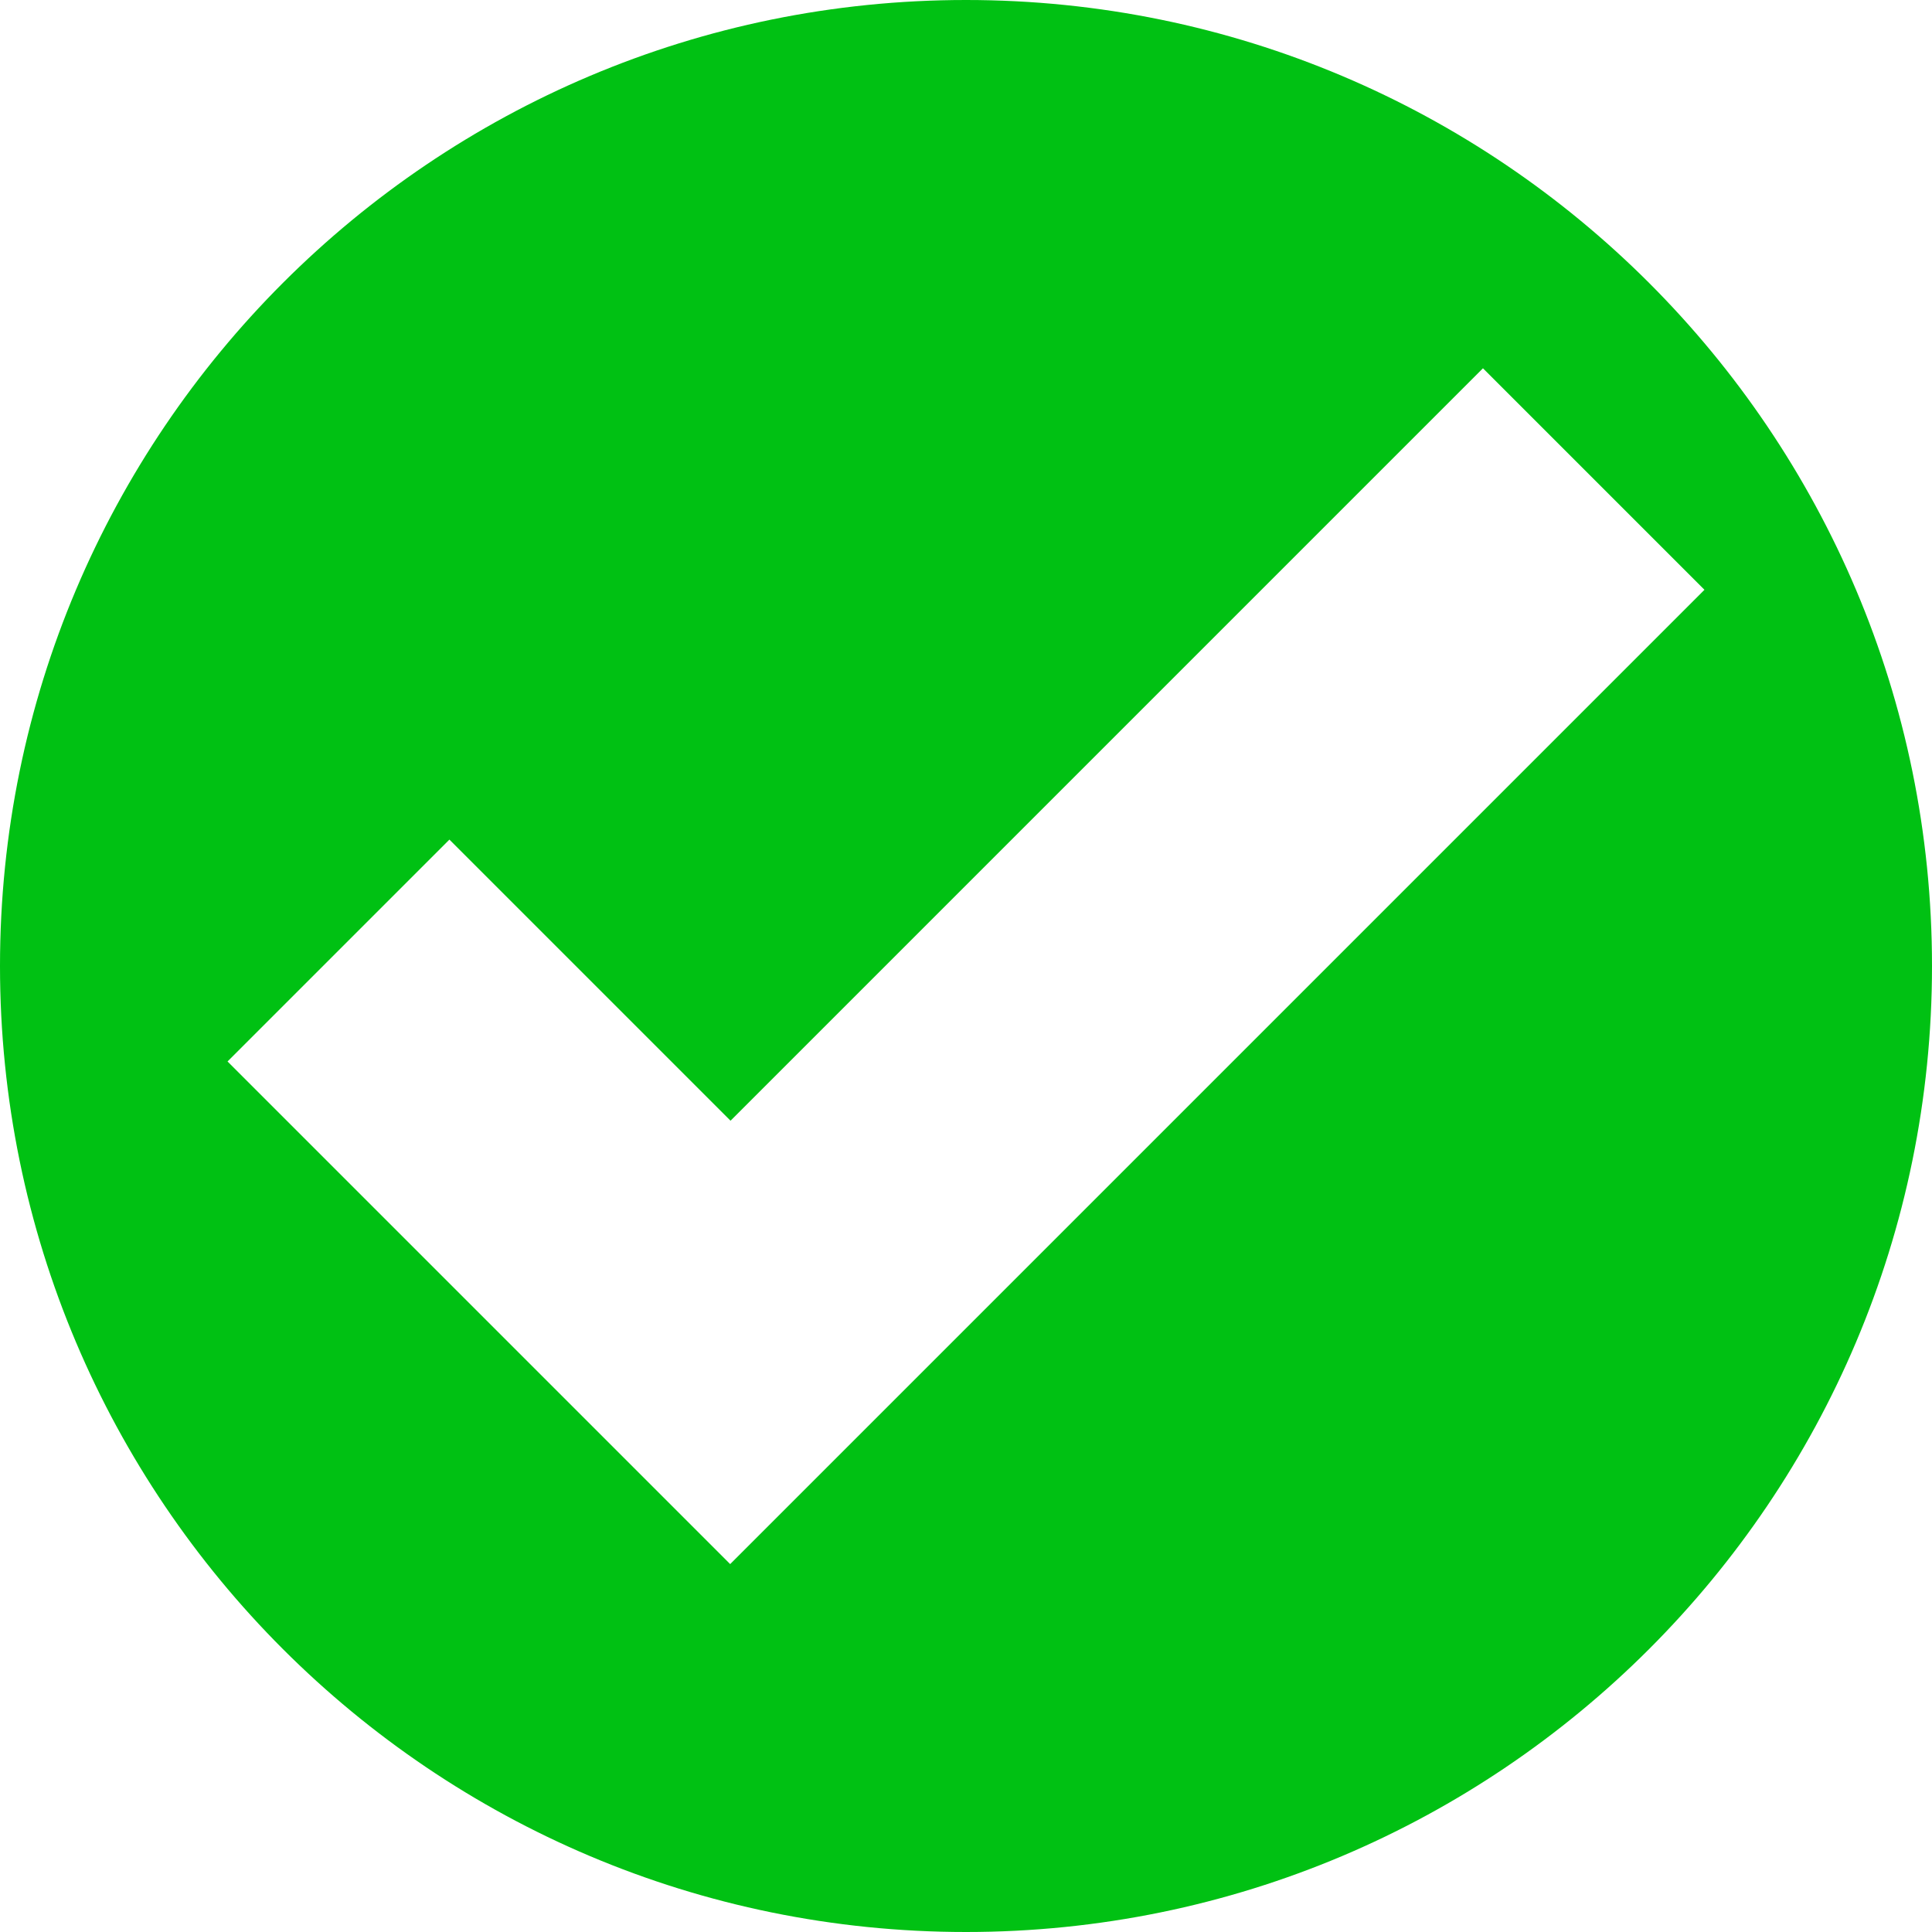
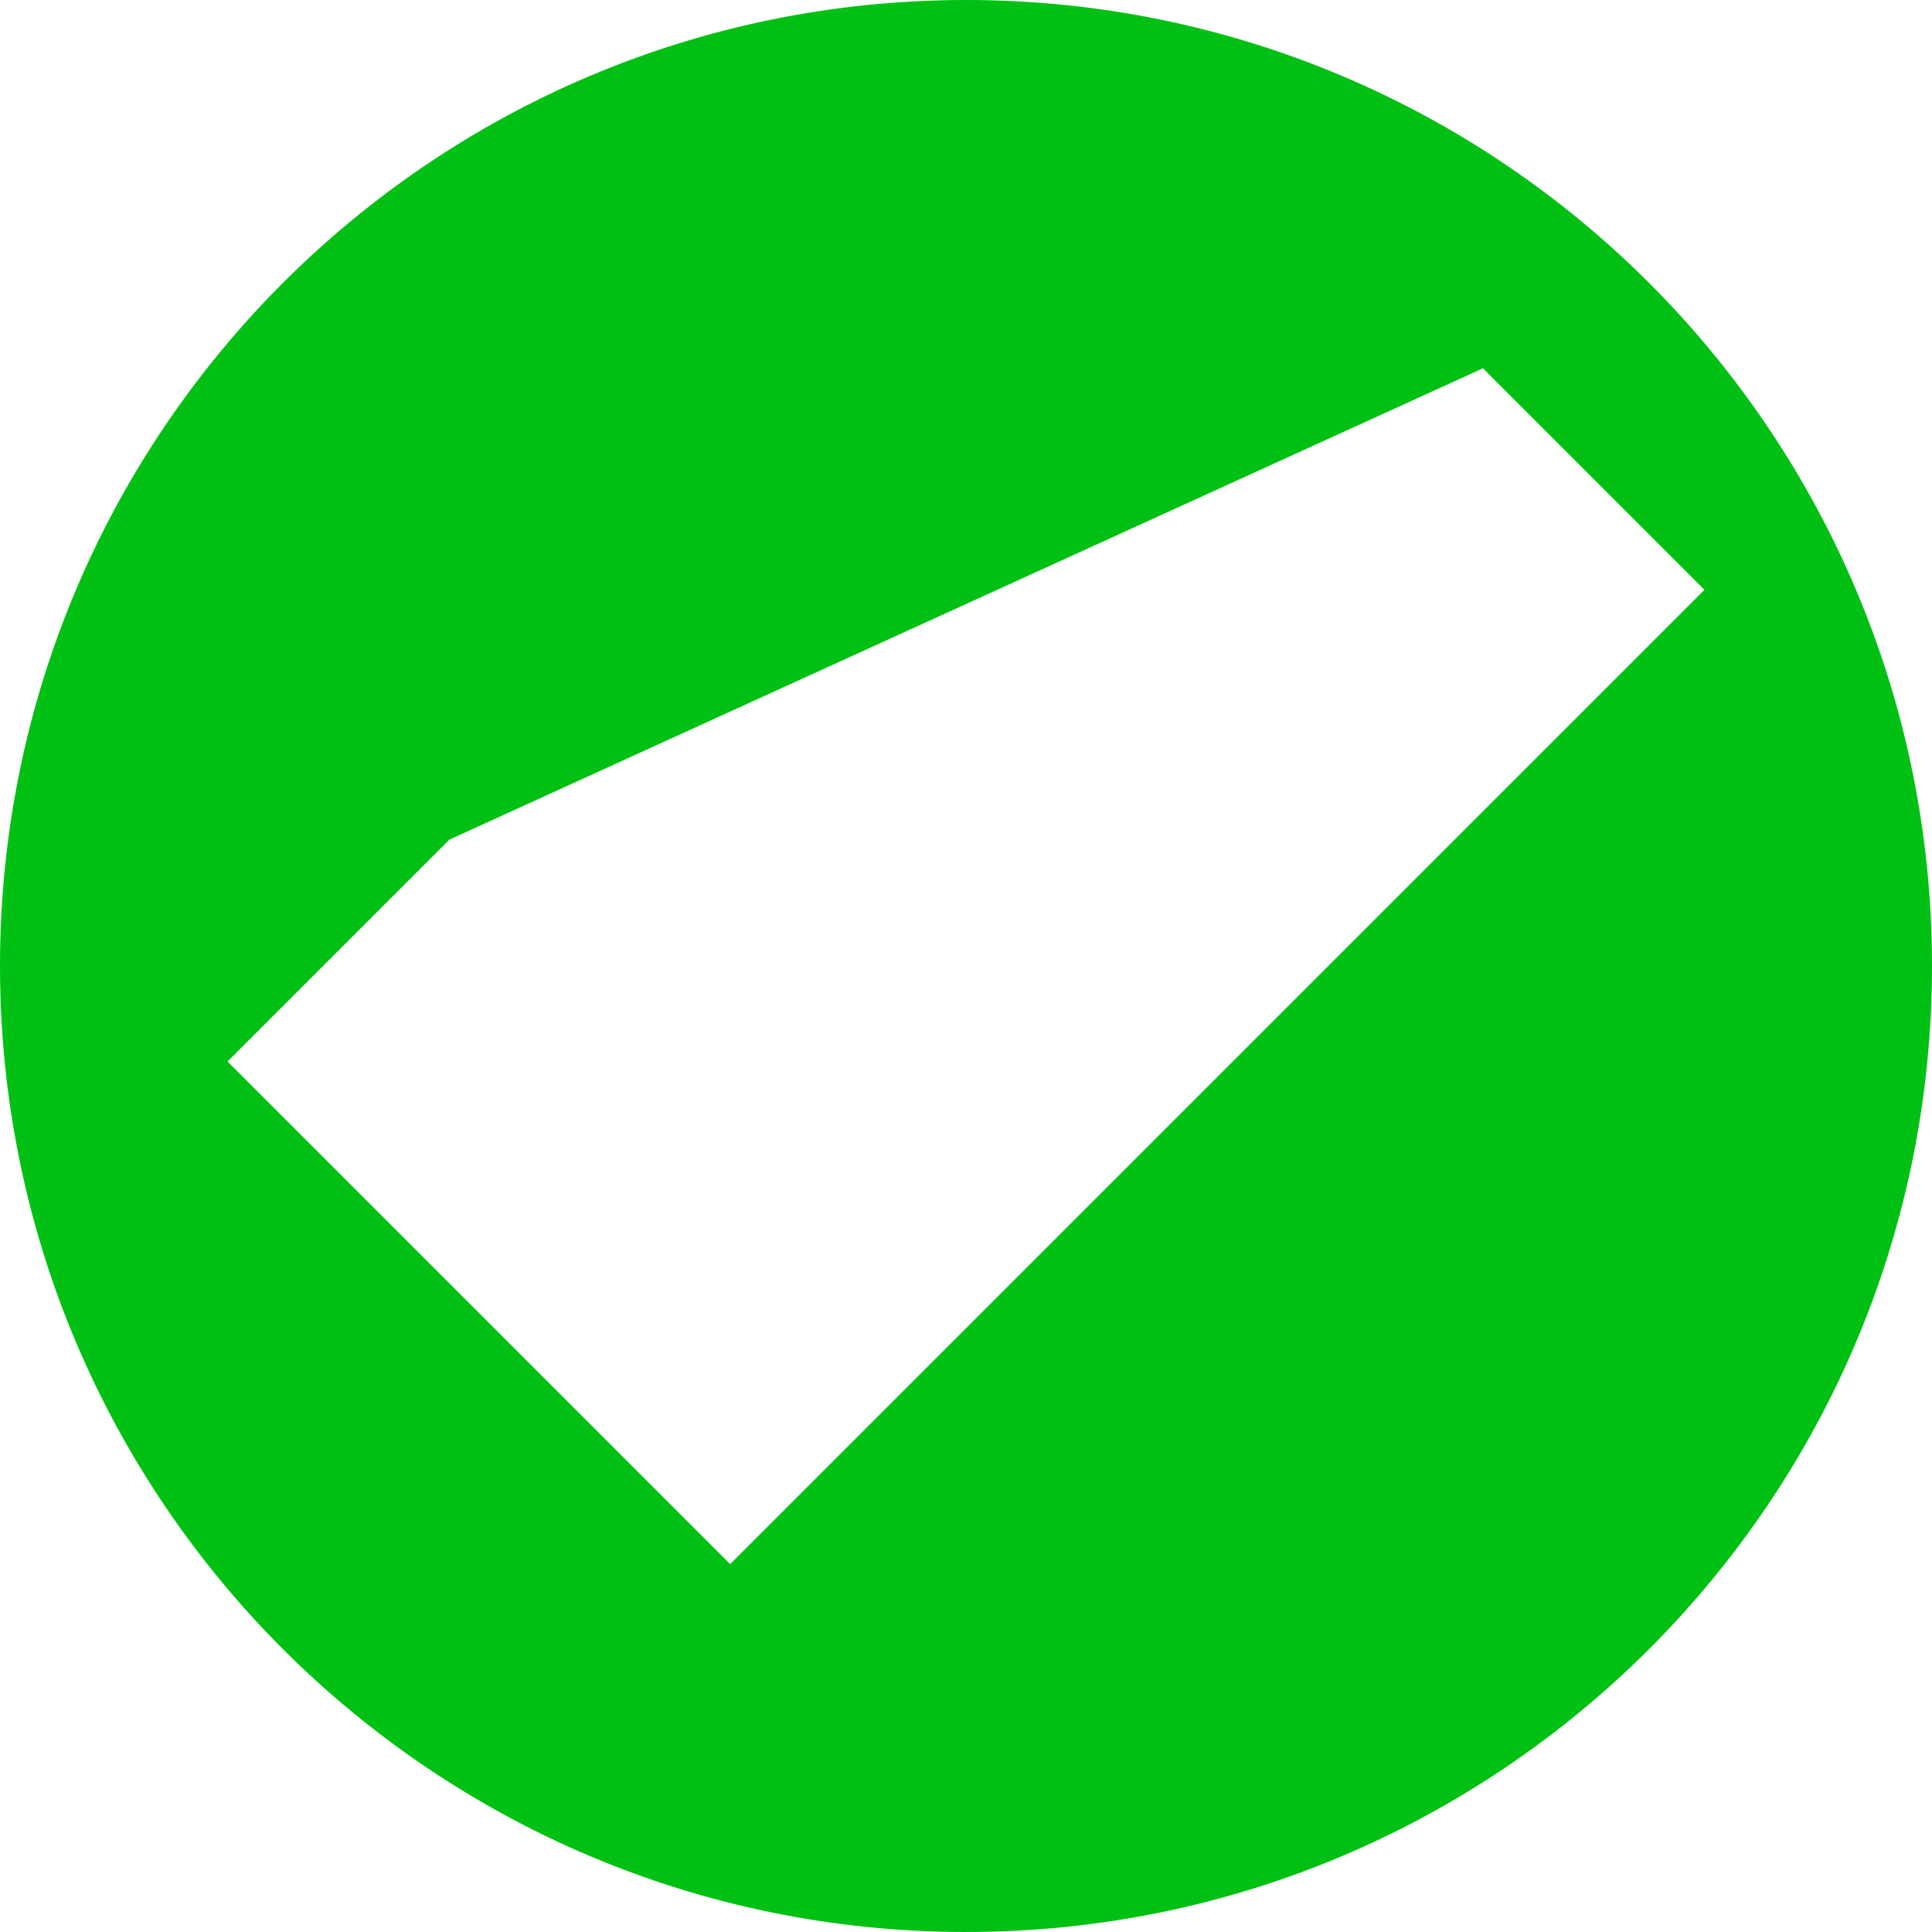
<svg xmlns="http://www.w3.org/2000/svg" width="500" height="500" viewBox="0 0 500 500" fill="none">
-   <path d="M500 250C500 111.914 388.086 0 250 0C111.914 0 0 111.914 0 250C0 388.086 111.914 500 250 500C388.086 500 500 388.086 500 250ZM441.113 152.637L205.762 387.988L188.965 404.785L58.887 274.707L116.309 217.285L189.063 290.039L383.789 95.312L441.113 152.637Z" fill="#00C113" />
+   <path d="M500 250C500 111.914 388.086 0 250 0C111.914 0 0 111.914 0 250C0 388.086 111.914 500 250 500C388.086 500 500 388.086 500 250ZM441.113 152.637L205.762 387.988L188.965 404.785L58.887 274.707L116.309 217.285L383.789 95.312L441.113 152.637Z" fill="#00C113" />
</svg>